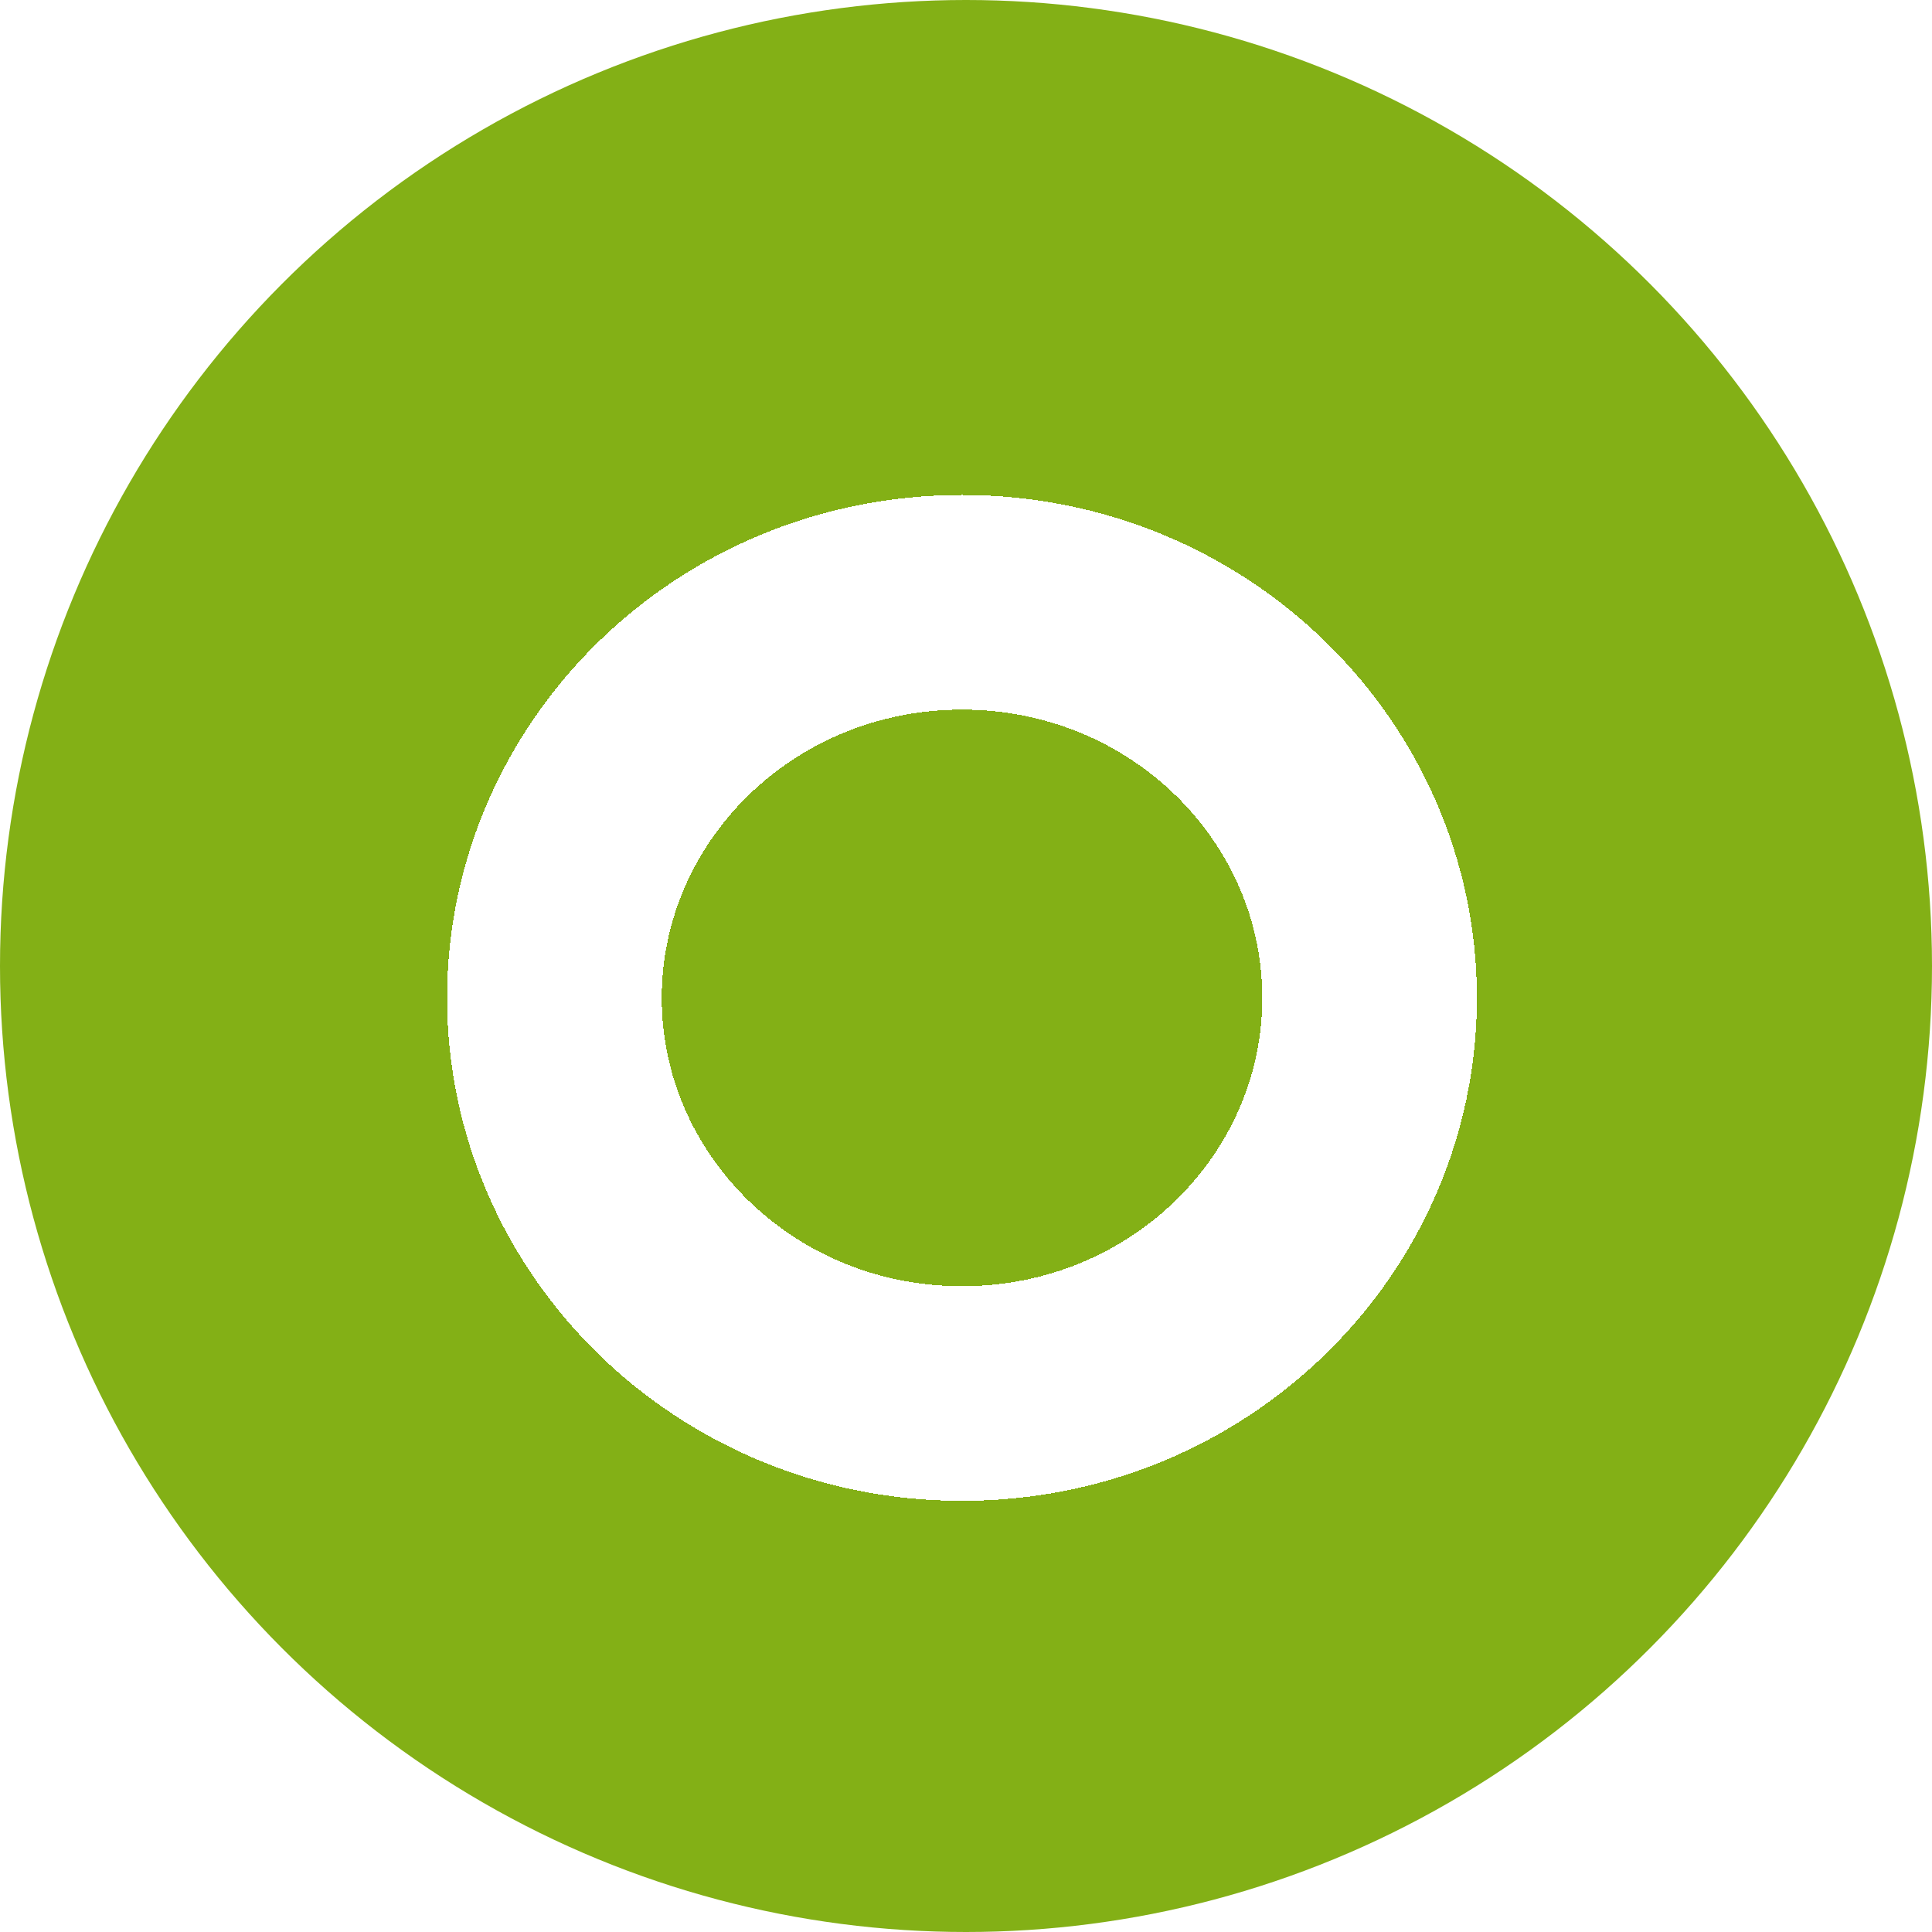
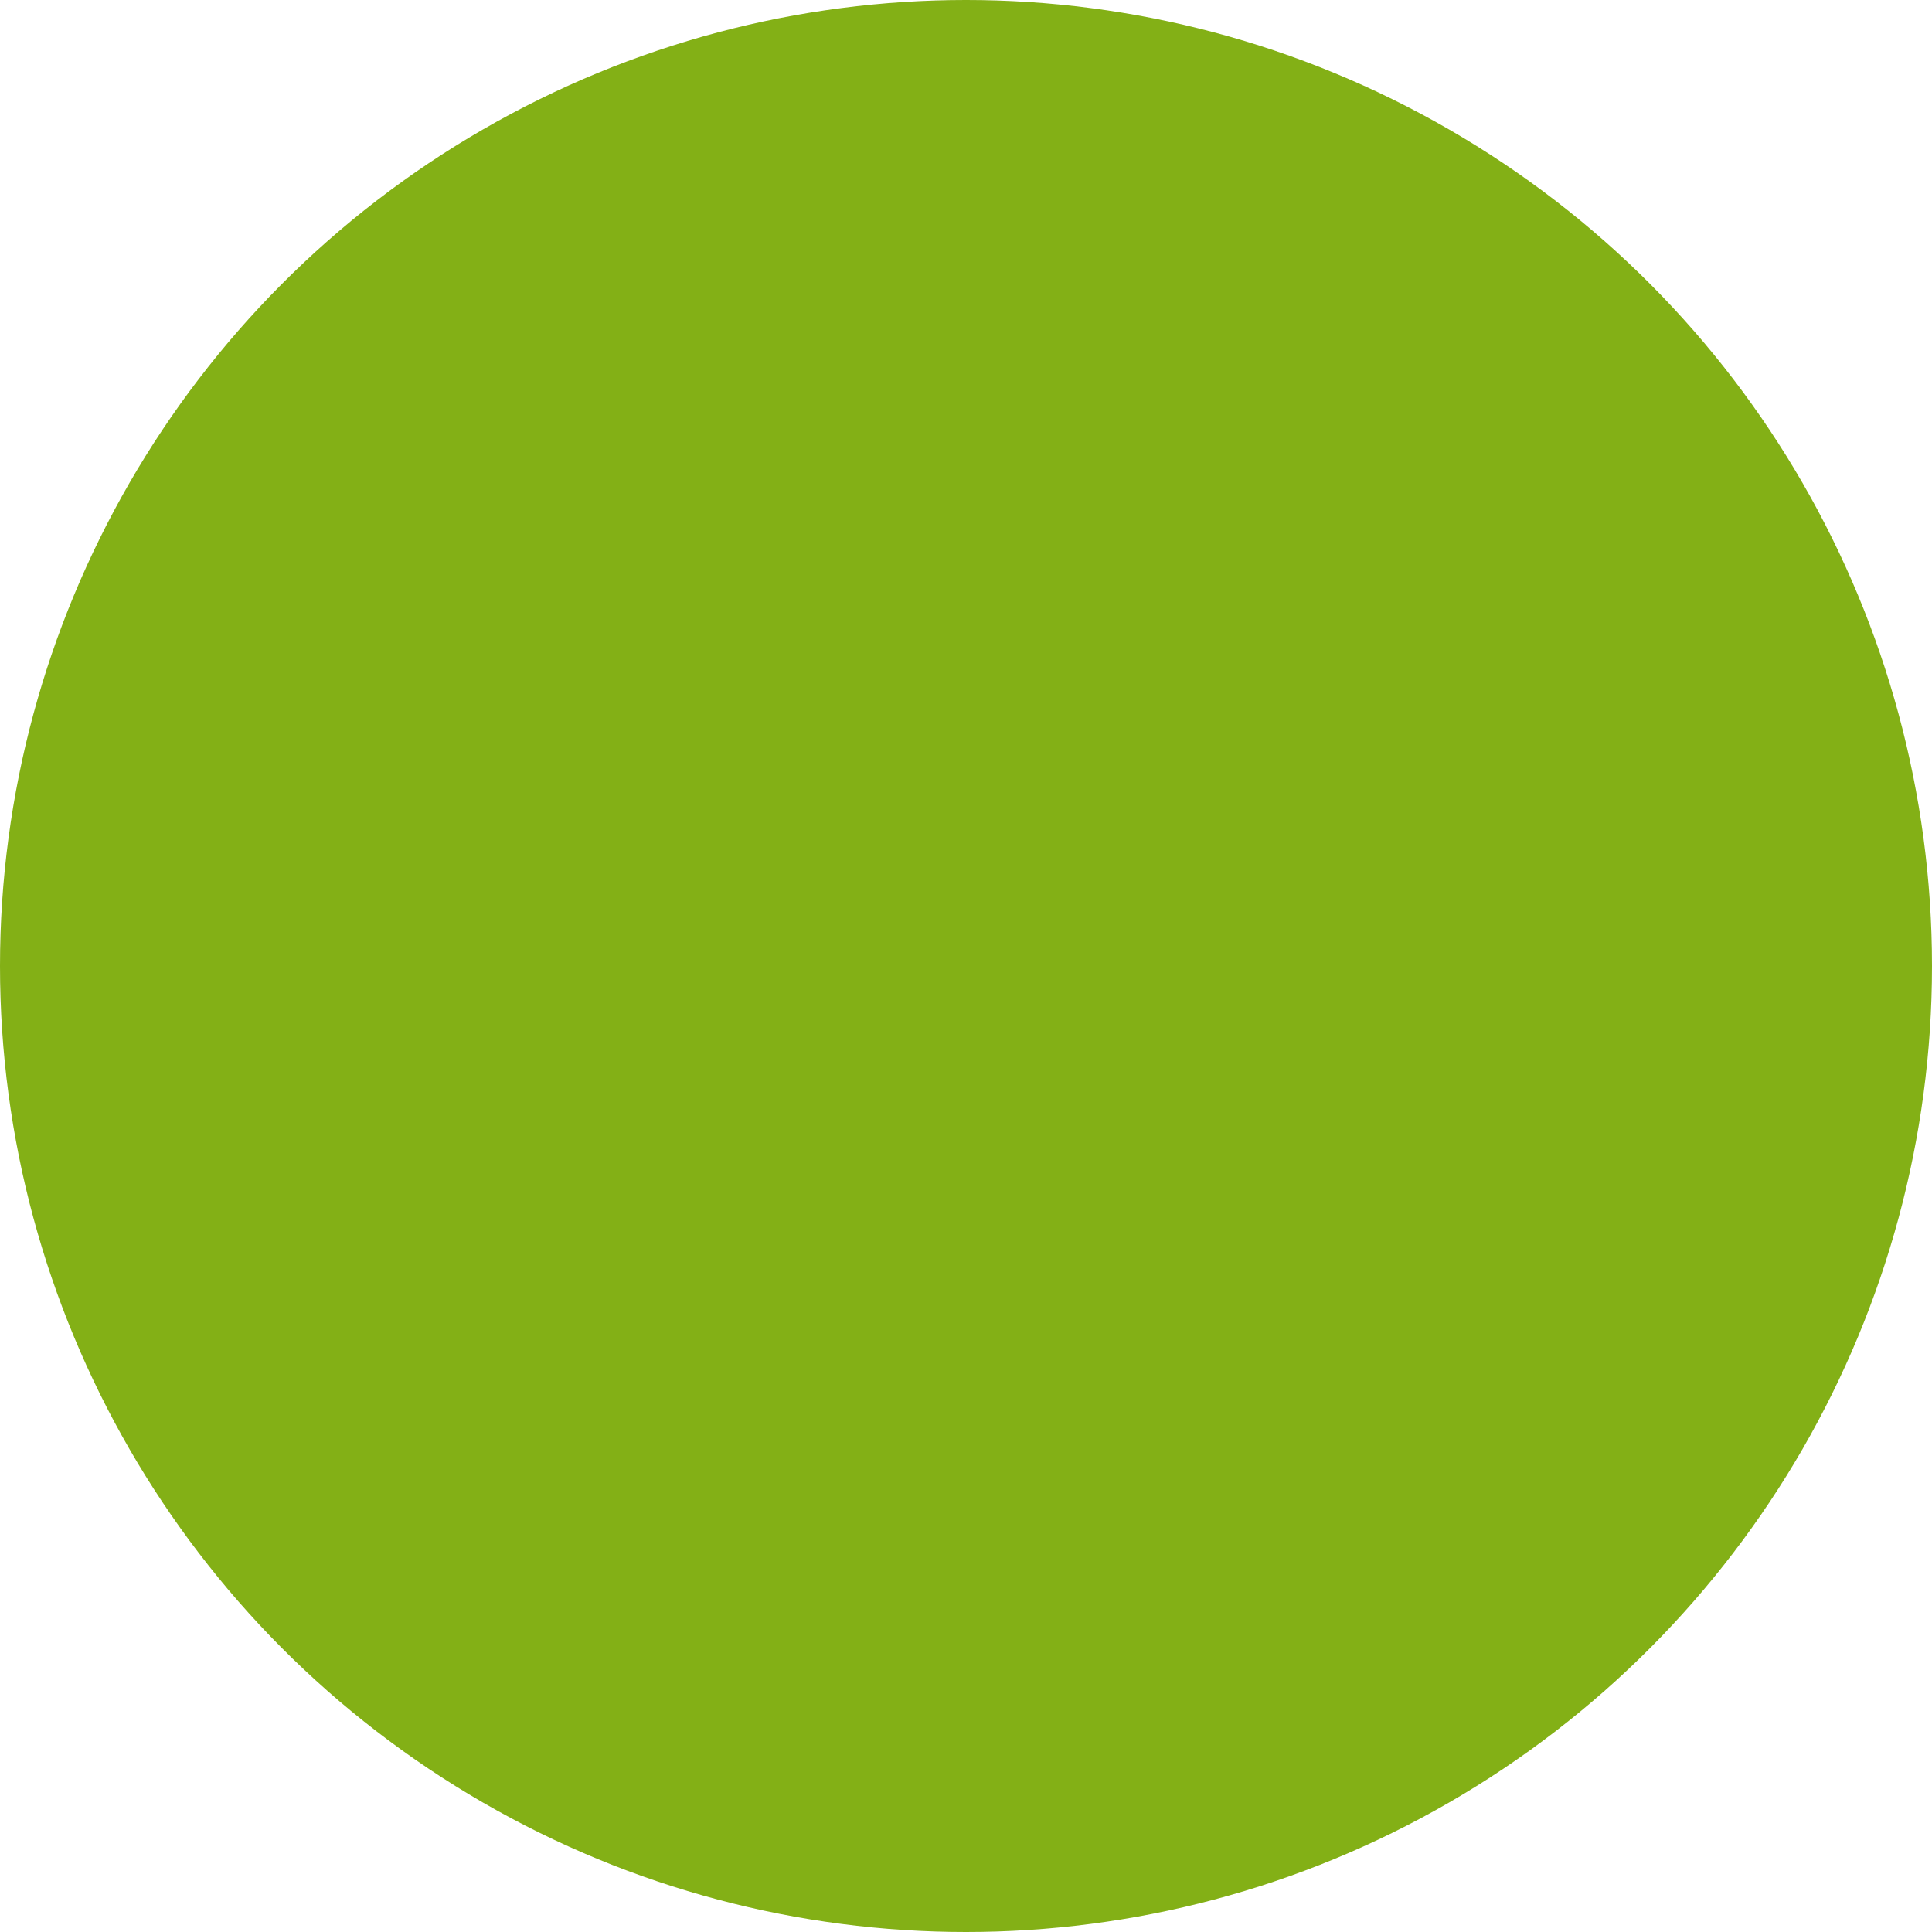
<svg xmlns="http://www.w3.org/2000/svg" width="72" height="72" viewBox="0 0 72 72" fill="none">
  <circle cx="36" cy="36" r="36" fill="#83B016" />
  <g filter="url(#filter0_d_2216_7622)">
-     <path d="M35.852 21.256C44.33 21.256 51.041 27.946 51.041 36C51.041 44.055 44.33 50.743 35.852 50.743C27.373 50.743 20.661 44.055 20.661 36C20.661 27.946 27.373 21.256 35.852 21.256Z" stroke="white" stroke-width="8" shape-rendering="crispEdges" />
-   </g>
+     </g>
  <defs>
    <filter id="filter0_d_2216_7622" x="8.628" y="10.413" width="54.446" height="53.554" filterUnits="userSpaceOnUse" color-interpolation-filters="sRGB">
      <feFlood flood-opacity="0" result="BackgroundImageFix" />
      <feColorMatrix in="SourceAlpha" type="matrix" values="0 0 0 0 0 0 0 0 0 0 0 0 0 0 0 0 0 0 127 0" result="hardAlpha" />
      <feMorphology radius="2.975" operator="dilate" in="SourceAlpha" result="effect1_dropShadow_2216_7622" />
      <feOffset dy="1.19" />
      <feGaussianBlur stdDeviation="2.529" />
      <feComposite in2="hardAlpha" operator="out" />
      <feColorMatrix type="matrix" values="0 0 0 0 1 0 0 0 0 1 0 0 0 0 1 0 0 0 0.14 0" />
      <feBlend mode="normal" in2="BackgroundImageFix" result="effect1_dropShadow_2216_7622" />
      <feBlend mode="normal" in="SourceGraphic" in2="effect1_dropShadow_2216_7622" result="shape" />
    </filter>
  </defs>
</svg>